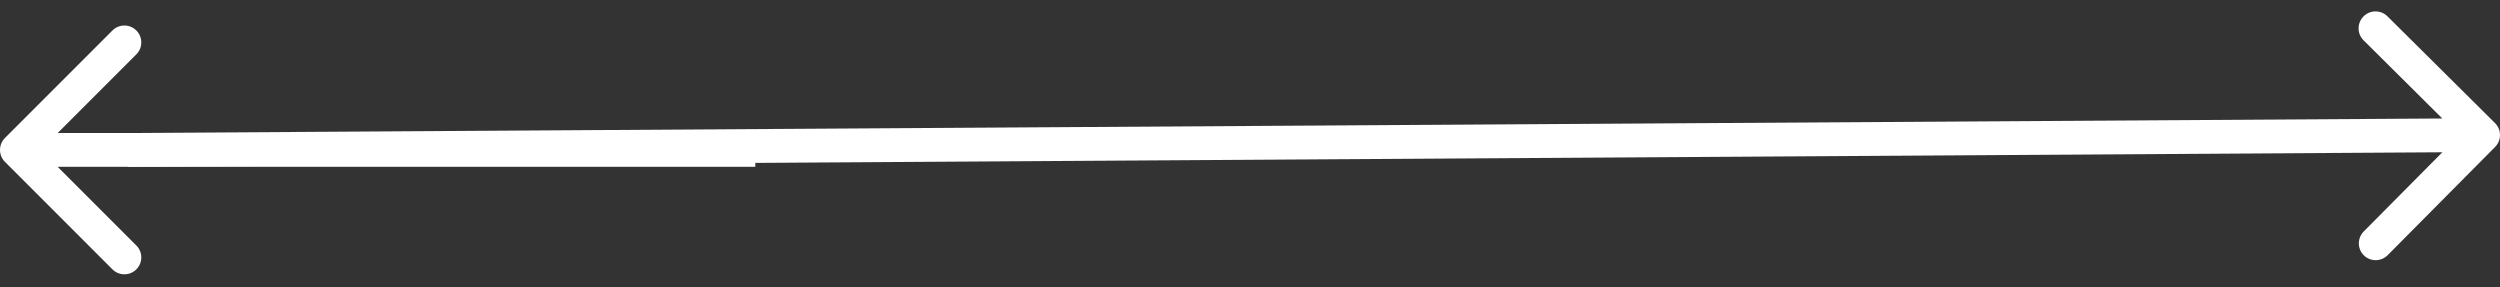
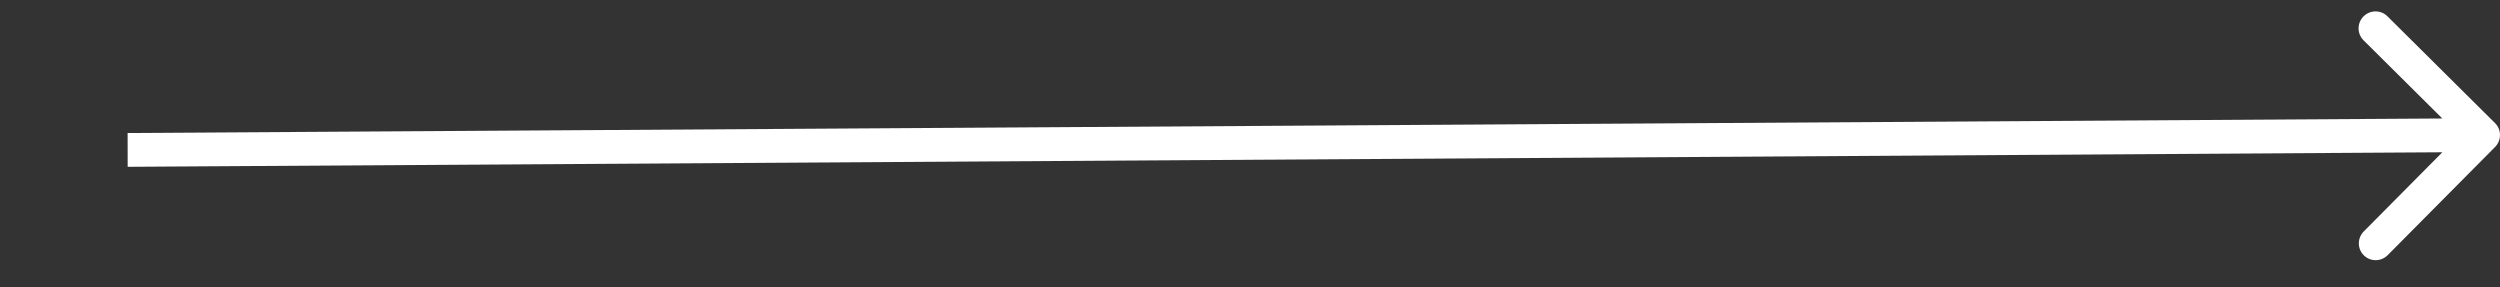
<svg xmlns="http://www.w3.org/2000/svg" width="148" height="17" viewBox="0 0 148 17" fill="none">
  <rect x="0" y="0" width="148" height="17" fill="#333333" stroke="none" />
  <path d="M147.708 8.701C148.098 8.308 148.097 7.675 147.706 7.287L141.334 0.963C140.943 0.575 140.31 0.579 139.92 0.972C139.53 1.365 139.531 1.998 139.922 2.386L145.586 8.008L139.936 13.7C139.546 14.093 139.546 14.726 139.937 15.114C140.328 15.502 140.961 15.498 141.351 15.105L147.708 8.701ZM7.558 9.875L147.001 8.999L146.999 6.999L7.555 7.875L7.558 9.875Z" fill="white" />
-   <path d="M0.293 9.582C-0.097 9.192 -0.097 8.558 0.293 8.168L6.657 1.804C7.048 1.413 7.681 1.413 8.071 1.804C8.462 2.194 8.462 2.828 8.071 3.218L2.414 8.875L8.071 14.532C8.462 14.922 8.462 15.556 8.071 15.946C7.681 16.337 7.048 16.337 6.657 15.946L0.293 9.582ZM44.713 9.875H1V7.875H44.713V9.875Z" fill="white" />
</svg>